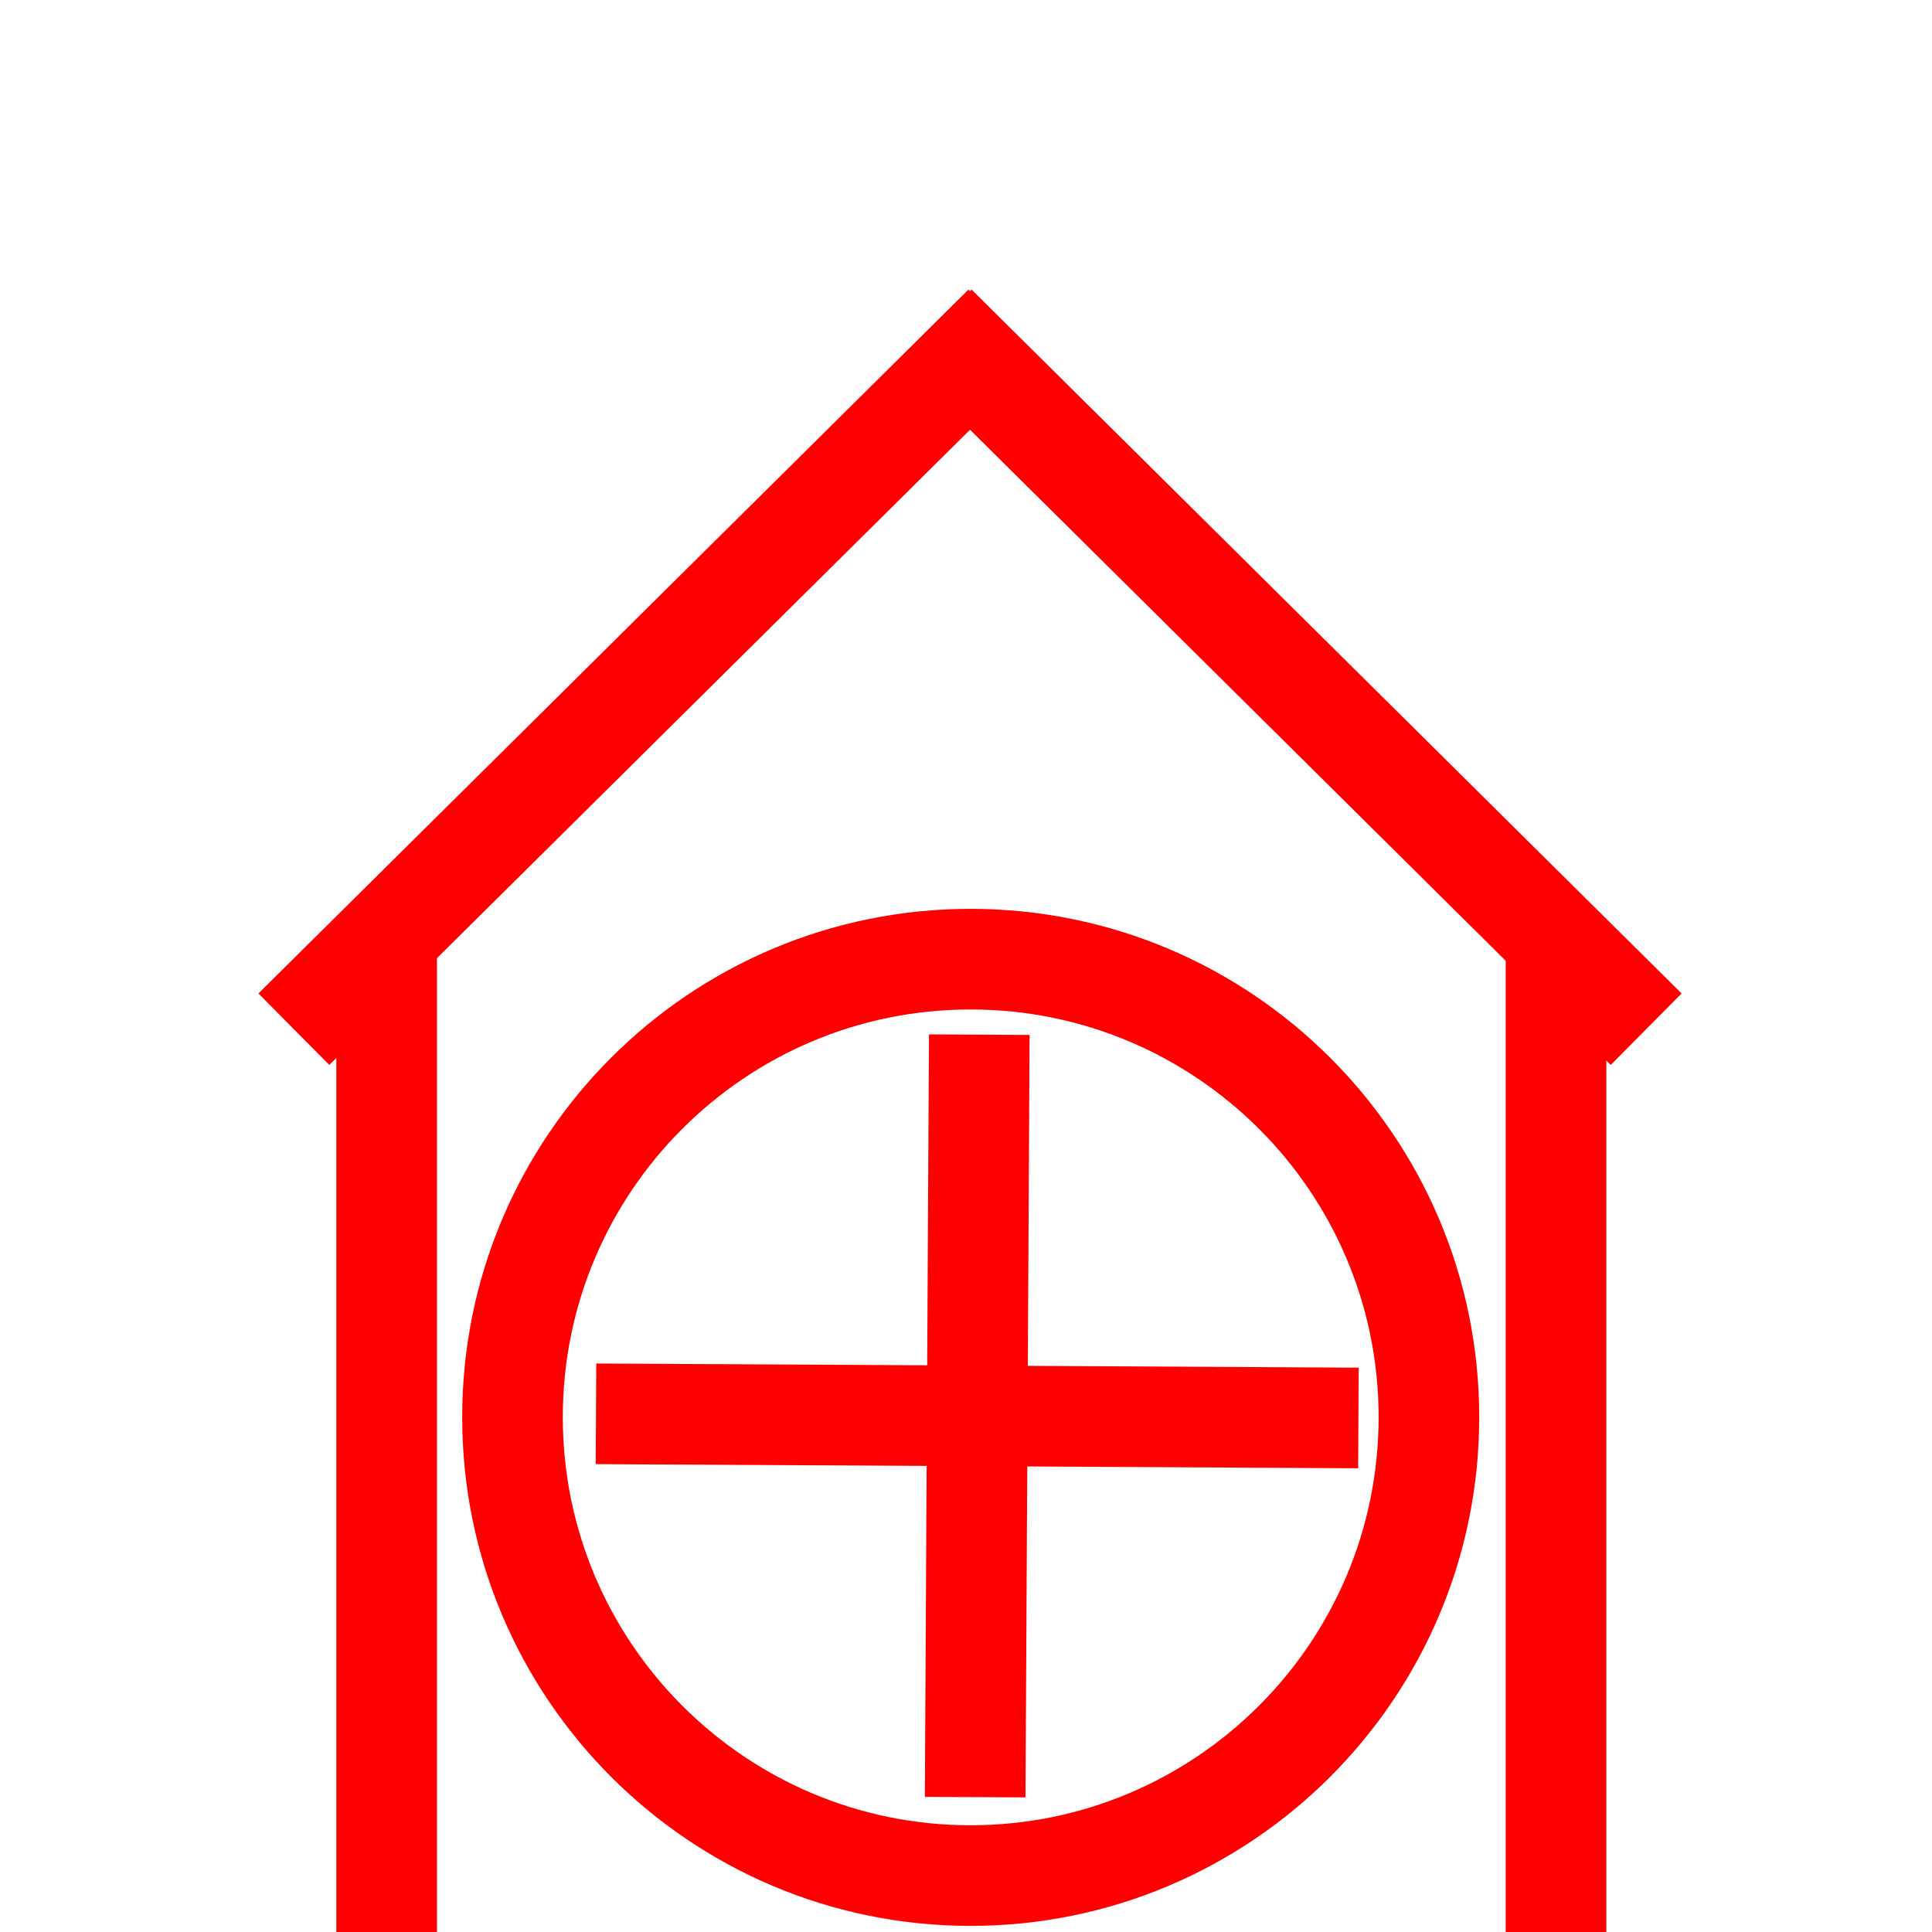
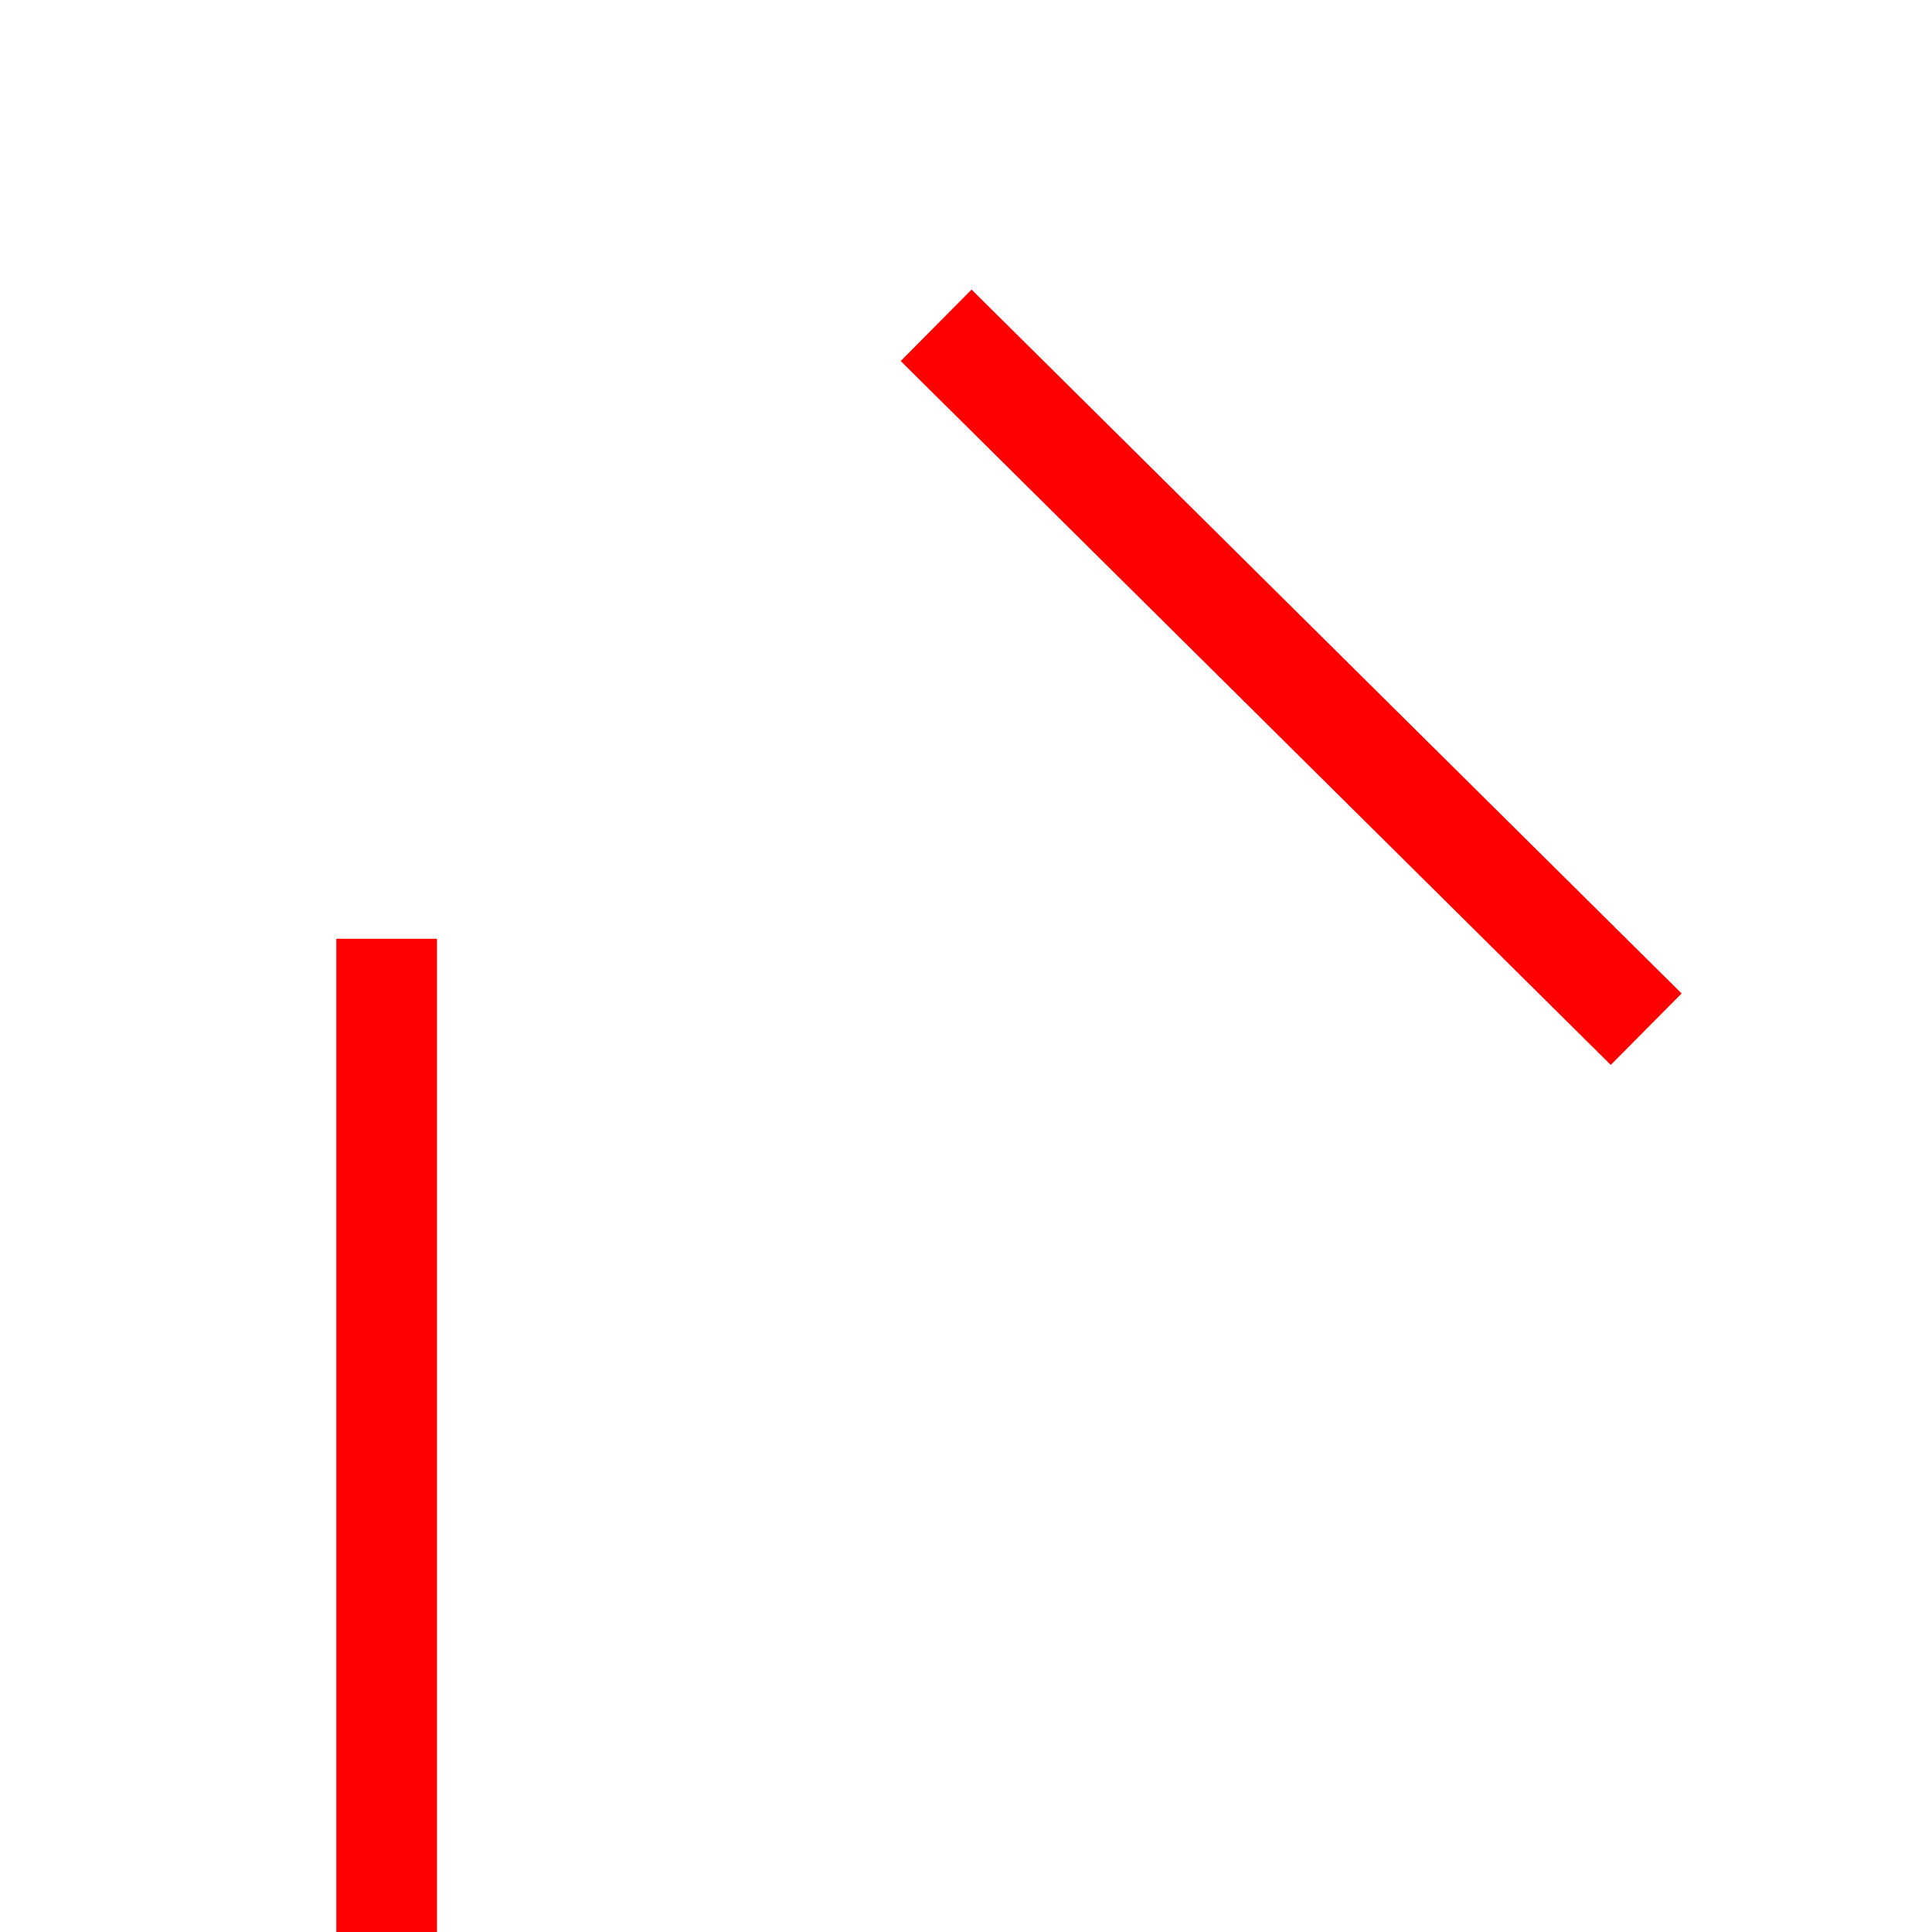
<svg xmlns="http://www.w3.org/2000/svg" xmlns:ns1="http://sodipodi.sourceforge.net/DTD/sodipodi-0.dtd" xmlns:ns2="http://www.inkscape.org/namespaces/inkscape" width="48px" height="48px" id="svg3177" ns1:version="0.32" ns2:version="0.46" ns1:docname="health_center.svg" ns2:output_extension="org.inkscape.output.svg.inkscape">
  <defs id="defs3179">
    <ns2:perspective ns1:type="inkscape:persp3d" ns2:vp_x="0 : 24 : 1" ns2:vp_y="0 : 1000 : 0" ns2:vp_z="48 : 24 : 1" ns2:persp3d-origin="24 : 16 : 1" id="perspective3185" />
  </defs>
  <ns1:namedview id="base" pagecolor="#ffffff" bordercolor="#666666" borderopacity="1.0" ns2:pageopacity="0.0" ns2:pageshadow="2" ns2:zoom="6.0787755" ns2:cx="24" ns2:cy="16.13345" ns2:current-layer="layer1" showgrid="true" ns2:grid-bbox="true" ns2:document-units="px" ns2:window-width="1278" ns2:window-height="748" ns2:window-x="0" ns2:window-y="25" />
  <g id="layer1" ns2:label="Layer 1" ns2:groupmode="layer">
-     <path style="opacity:1;fill:none;fill-opacity:1;fill-rule:evenodd;stroke:#ff0000;stroke-width:2.5;stroke-linecap:round;stroke-linejoin:round;stroke-miterlimit:4;stroke-dasharray:none;stroke-dashoffset:2.6;stroke-opacity:1" d="M 24.113,23.83 C 17.828,23.83 12.733,28.924 12.733,35.21 C 12.733,41.495 17.828,46.598 24.113,46.598 C 30.398,46.598 35.501,41.495 35.501,35.21 C 35.501,28.924 30.398,23.83 24.113,23.83 z" id="path2383" />
-     <path style="fill:none;fill-rule:evenodd;stroke:#ff0000;stroke-width:2.5;stroke-linecap:butt;stroke-linejoin:miter;stroke-miterlimit:4;stroke-dasharray:none;stroke-opacity:1" d="M 24.33,25.706 L 24.228,44.649" id="path3156" />
-     <path id="path3192" d="M 33.75,35.229 L 14.807,35.126" style="fill:none;fill-rule:evenodd;stroke:#ff0000;stroke-width:2.5;stroke-linecap:butt;stroke-linejoin:miter;stroke-miterlimit:4;stroke-dasharray:none;stroke-opacity:1" />
    <path style="fill:none;fill-rule:evenodd;stroke:#ff0000;stroke-width:2.5;stroke-linecap:butt;stroke-linejoin:miter;stroke-miterlimit:4;stroke-dasharray:none;stroke-opacity:1" d="M 9.606,48.165 L 9.606,23.324" id="path2384" />
-     <path id="path3157" d="M 38.659,48 L 38.659,23.159" style="fill:none;fill-rule:evenodd;stroke:#ff0000;stroke-width:2.5;stroke-linecap:butt;stroke-linejoin:miter;stroke-miterlimit:4;stroke-dasharray:none;stroke-opacity:1" />
-     <path id="path3159" d="M 7.301,25.57 L 24.942,8.082" style="fill:none;fill-rule:evenodd;stroke:#ff0000;stroke-width:2.5;stroke-linecap:butt;stroke-linejoin:miter;stroke-miterlimit:4;stroke-dasharray:none;stroke-opacity:1" />
    <path style="fill:none;fill-rule:evenodd;stroke:#ff0000;stroke-width:2.5;stroke-linecap:butt;stroke-linejoin:miter;stroke-miterlimit:4;stroke-dasharray:none;stroke-opacity:1" d="M 40.899,25.57 L 23.258,8.082" id="path3161" />
  </g>
</svg>